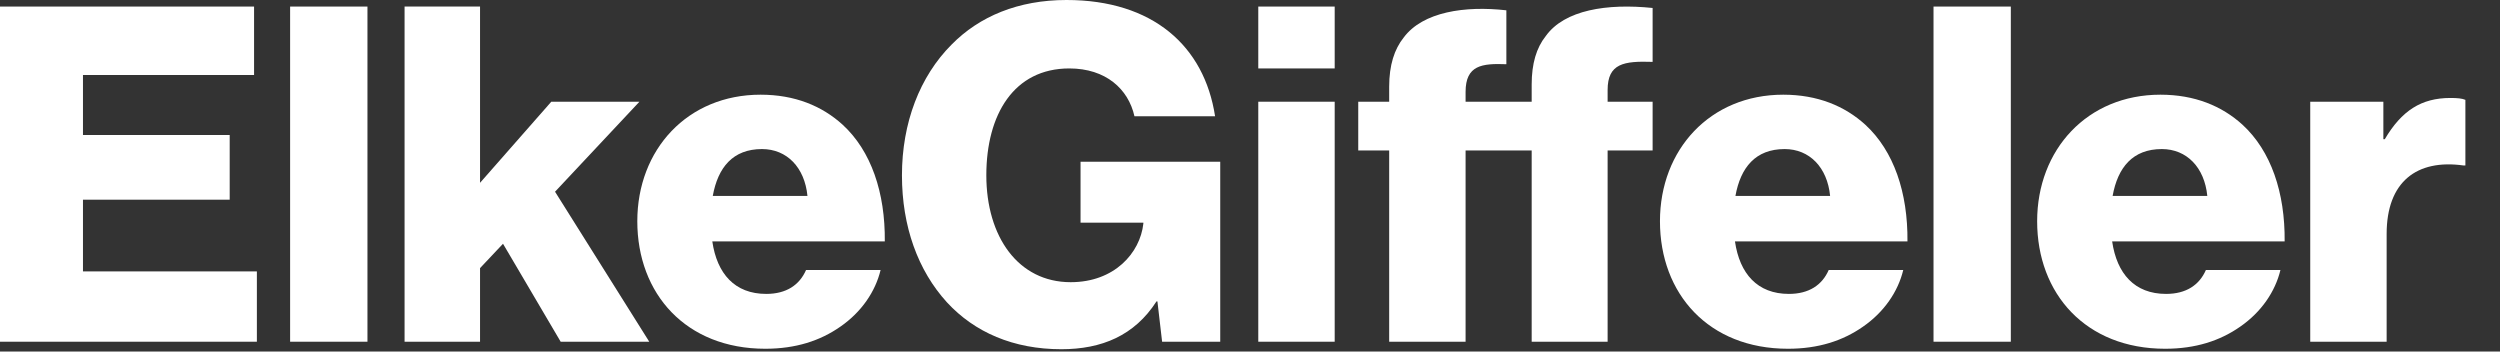
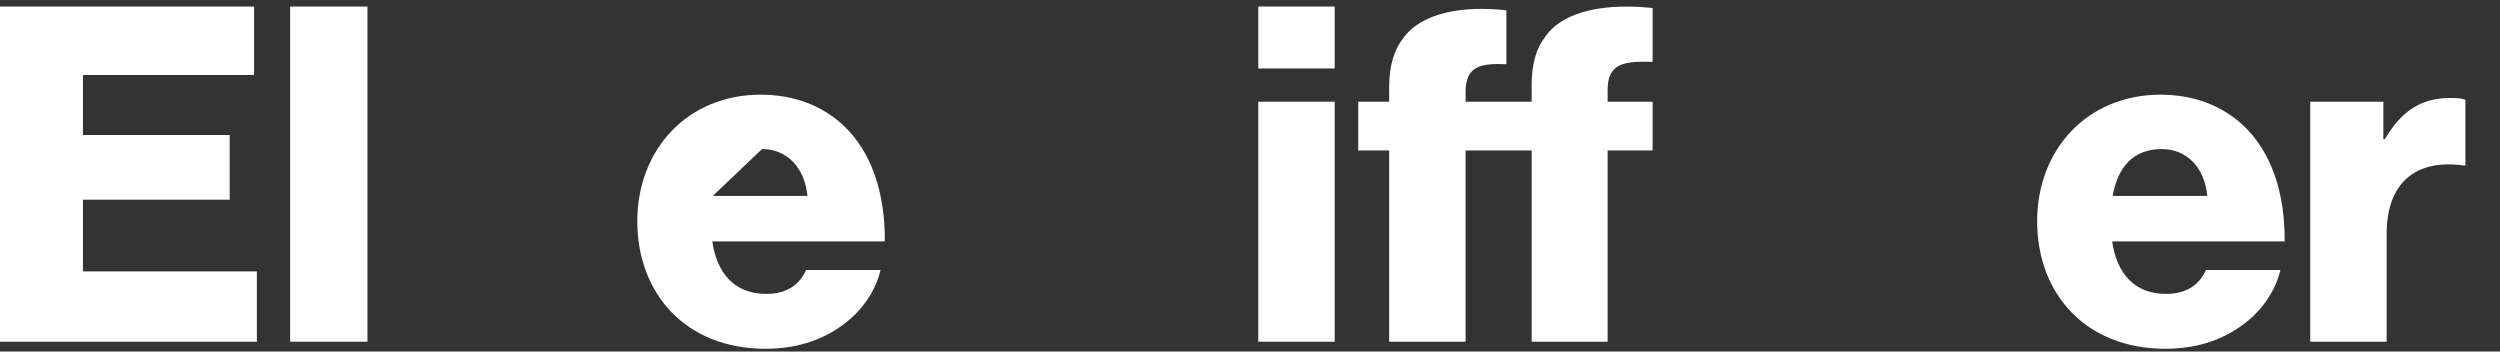
<svg xmlns="http://www.w3.org/2000/svg" width="64" height="9" viewBox="0 0 64 9" fill="none">
  <rect x="0" y="0" width="64" height="9" fill="#333333" stroke="none" />
  <path d="M0 8.748V0.168H6.504V1.92H2.124V3.456H5.88V5.112H2.124V6.948H6.576V8.748H0Z" fill="white" />
  <path d="M7.427 8.748V0.168H9.407V8.748H7.427Z" fill="white" />
-   <path d="M10.357 8.748V0.168H12.289V4.68L14.113 2.604H16.369L14.209 4.908L16.621 8.748H14.353L12.877 6.24L12.289 6.864V8.748H10.357Z" fill="white" />
-   <path d="M19.591 8.928C17.563 8.928 16.315 7.524 16.315 5.664C16.315 3.828 17.599 2.424 19.471 2.424C20.347 2.424 21.043 2.712 21.571 3.192C22.303 3.864 22.663 4.932 22.651 6.18H18.235C18.355 7.008 18.811 7.524 19.615 7.524C20.131 7.524 20.467 7.296 20.635 6.912H22.543C22.411 7.464 22.051 7.992 21.511 8.364C20.995 8.724 20.371 8.928 19.591 8.928ZM18.247 5.016H20.671C20.599 4.284 20.143 3.816 19.507 3.816C18.763 3.816 18.379 4.284 18.247 5.016Z" fill="white" />
-   <path d="M27.17 8.94C25.946 8.94 24.95 8.508 24.242 7.74C23.498 6.924 23.09 5.796 23.09 4.488C23.09 3.144 23.546 1.956 24.362 1.14C25.07 0.42 26.066 0 27.302 0C29.51 0 30.83 1.176 31.106 2.976H29.042C28.886 2.28 28.31 1.752 27.374 1.752C25.958 1.752 25.25 2.928 25.25 4.488C25.25 6.06 26.066 7.224 27.41 7.224C28.526 7.224 29.186 6.48 29.27 5.724V5.7H27.662V4.14H31.238V8.748H29.75L29.63 7.716H29.606C29.042 8.592 28.202 8.94 27.17 8.94Z" fill="white" />
+   <path d="M19.591 8.928C17.563 8.928 16.315 7.524 16.315 5.664C16.315 3.828 17.599 2.424 19.471 2.424C20.347 2.424 21.043 2.712 21.571 3.192C22.303 3.864 22.663 4.932 22.651 6.18H18.235C18.355 7.008 18.811 7.524 19.615 7.524C20.131 7.524 20.467 7.296 20.635 6.912H22.543C22.411 7.464 22.051 7.992 21.511 8.364C20.995 8.724 20.371 8.928 19.591 8.928ZM18.247 5.016H20.671C20.599 4.284 20.143 3.816 19.507 3.816Z" fill="white" />
  <path d="M32.212 8.748V2.604H34.168V8.748H32.212ZM32.212 1.752V0.168H34.168V1.752H32.212Z" fill="white" />
  <path d="M35.563 8.748V3.852H34.771V2.604H35.563V2.22C35.563 1.668 35.695 1.26 35.935 0.96C36.427 0.3 37.507 0.144 38.563 0.264V1.644C37.939 1.62 37.519 1.668 37.519 2.352V2.604H39.211V2.16C39.211 1.632 39.331 1.224 39.571 0.924C40.051 0.252 41.143 0.084 42.307 0.204V1.584C41.575 1.56 41.155 1.62 41.155 2.304V2.604H42.307V3.852H41.155V8.748H39.211V3.852H37.519V8.748H35.563Z" fill="white" />
-   <path d="M45.771 8.928C43.743 8.928 42.495 7.524 42.495 5.664C42.495 3.828 43.779 2.424 45.651 2.424C46.527 2.424 47.223 2.712 47.751 3.192C48.483 3.864 48.843 4.932 48.831 6.18H44.415C44.535 7.008 44.991 7.524 45.795 7.524C46.311 7.524 46.647 7.296 46.815 6.912H48.723C48.591 7.464 48.231 7.992 47.691 8.364C47.175 8.724 46.551 8.928 45.771 8.928ZM44.427 5.016H46.851C46.779 4.284 46.323 3.816 45.687 3.816C44.943 3.816 44.559 4.284 44.427 5.016Z" fill="white" />
-   <path d="M49.498 8.748V0.168H51.477V8.748H49.498Z" fill="white" />
  <path d="M55.427 8.928C53.399 8.928 52.151 7.524 52.151 5.664C52.151 3.828 53.435 2.424 55.307 2.424C56.183 2.424 56.879 2.712 57.407 3.192C58.139 3.864 58.499 4.932 58.487 6.18H54.071C54.191 7.008 54.647 7.524 55.451 7.524C55.967 7.524 56.303 7.296 56.471 6.912H58.379C58.247 7.464 57.887 7.992 57.347 8.364C56.831 8.724 56.207 8.928 55.427 8.928ZM54.083 5.016H56.507C56.435 4.284 55.979 3.816 55.343 3.816C54.599 3.816 54.215 4.284 54.083 5.016Z" fill="white" />
  <path d="M59.142 8.748V2.604H61.014V3.564H61.05C61.482 2.832 61.986 2.508 62.73 2.508C62.91 2.508 63.03 2.52 63.114 2.556V4.236H63.066C61.866 4.068 61.098 4.656 61.098 5.988V8.748H59.142Z" fill="white" />
</svg>